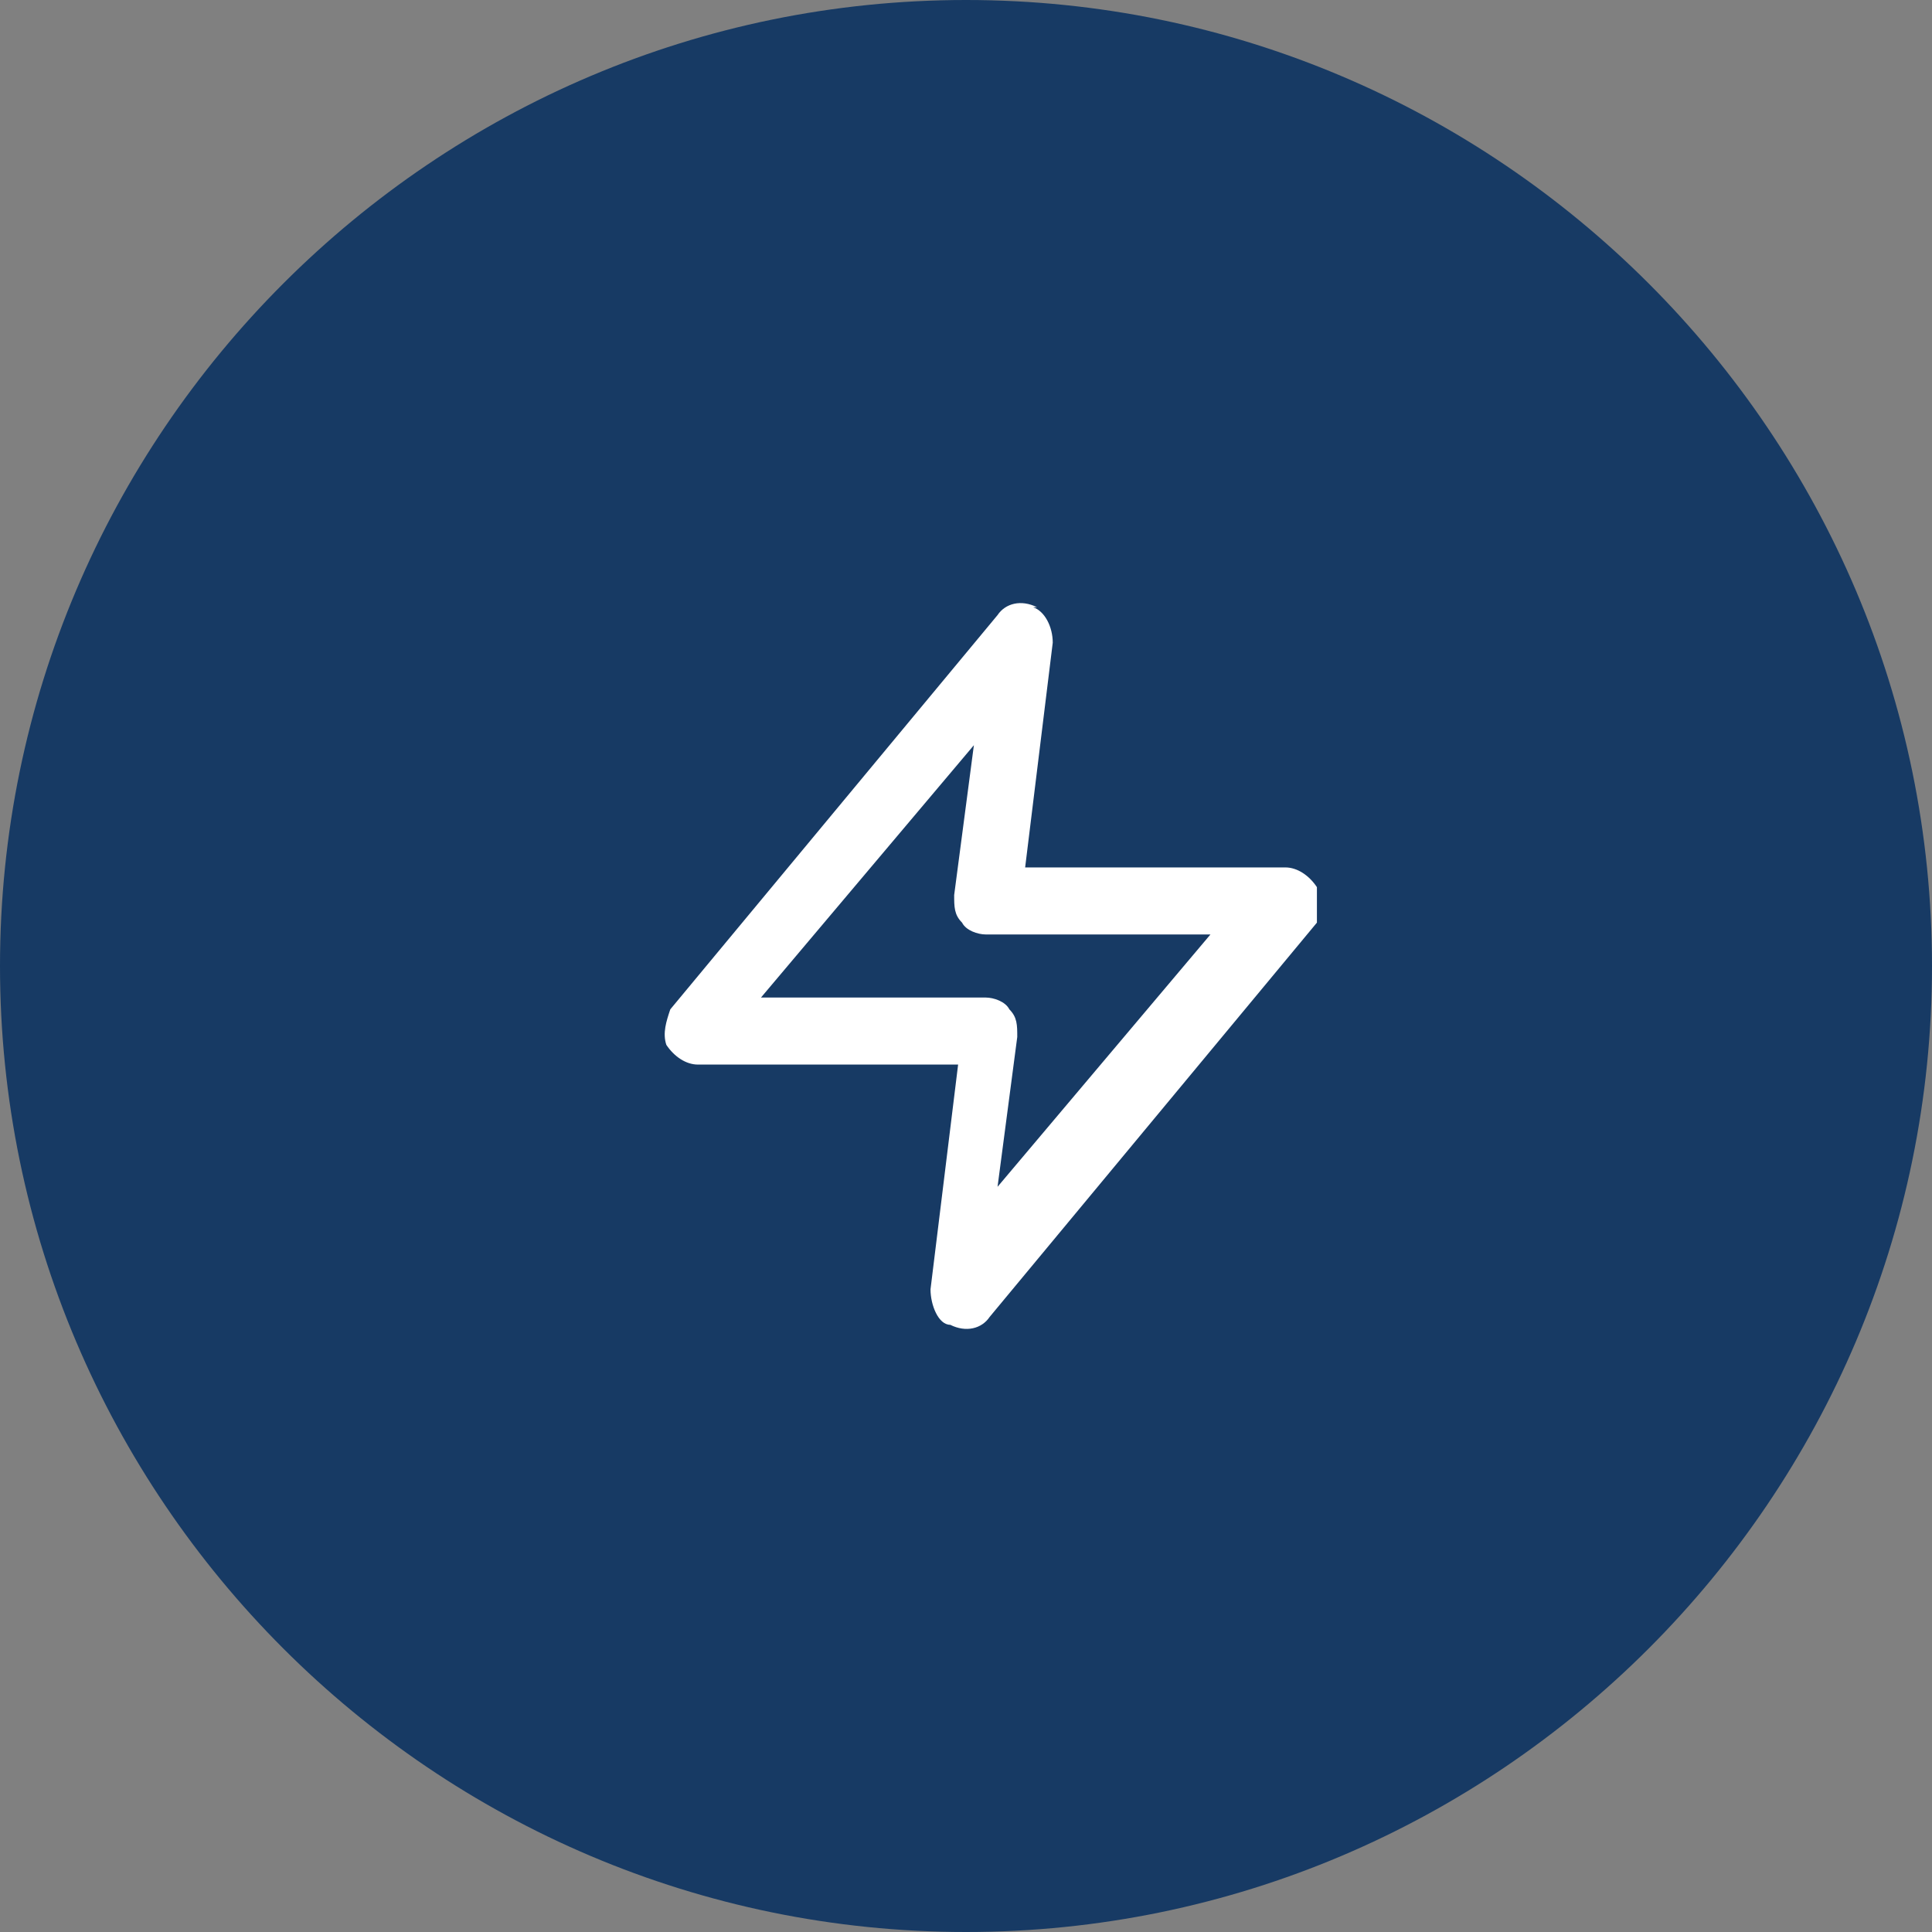
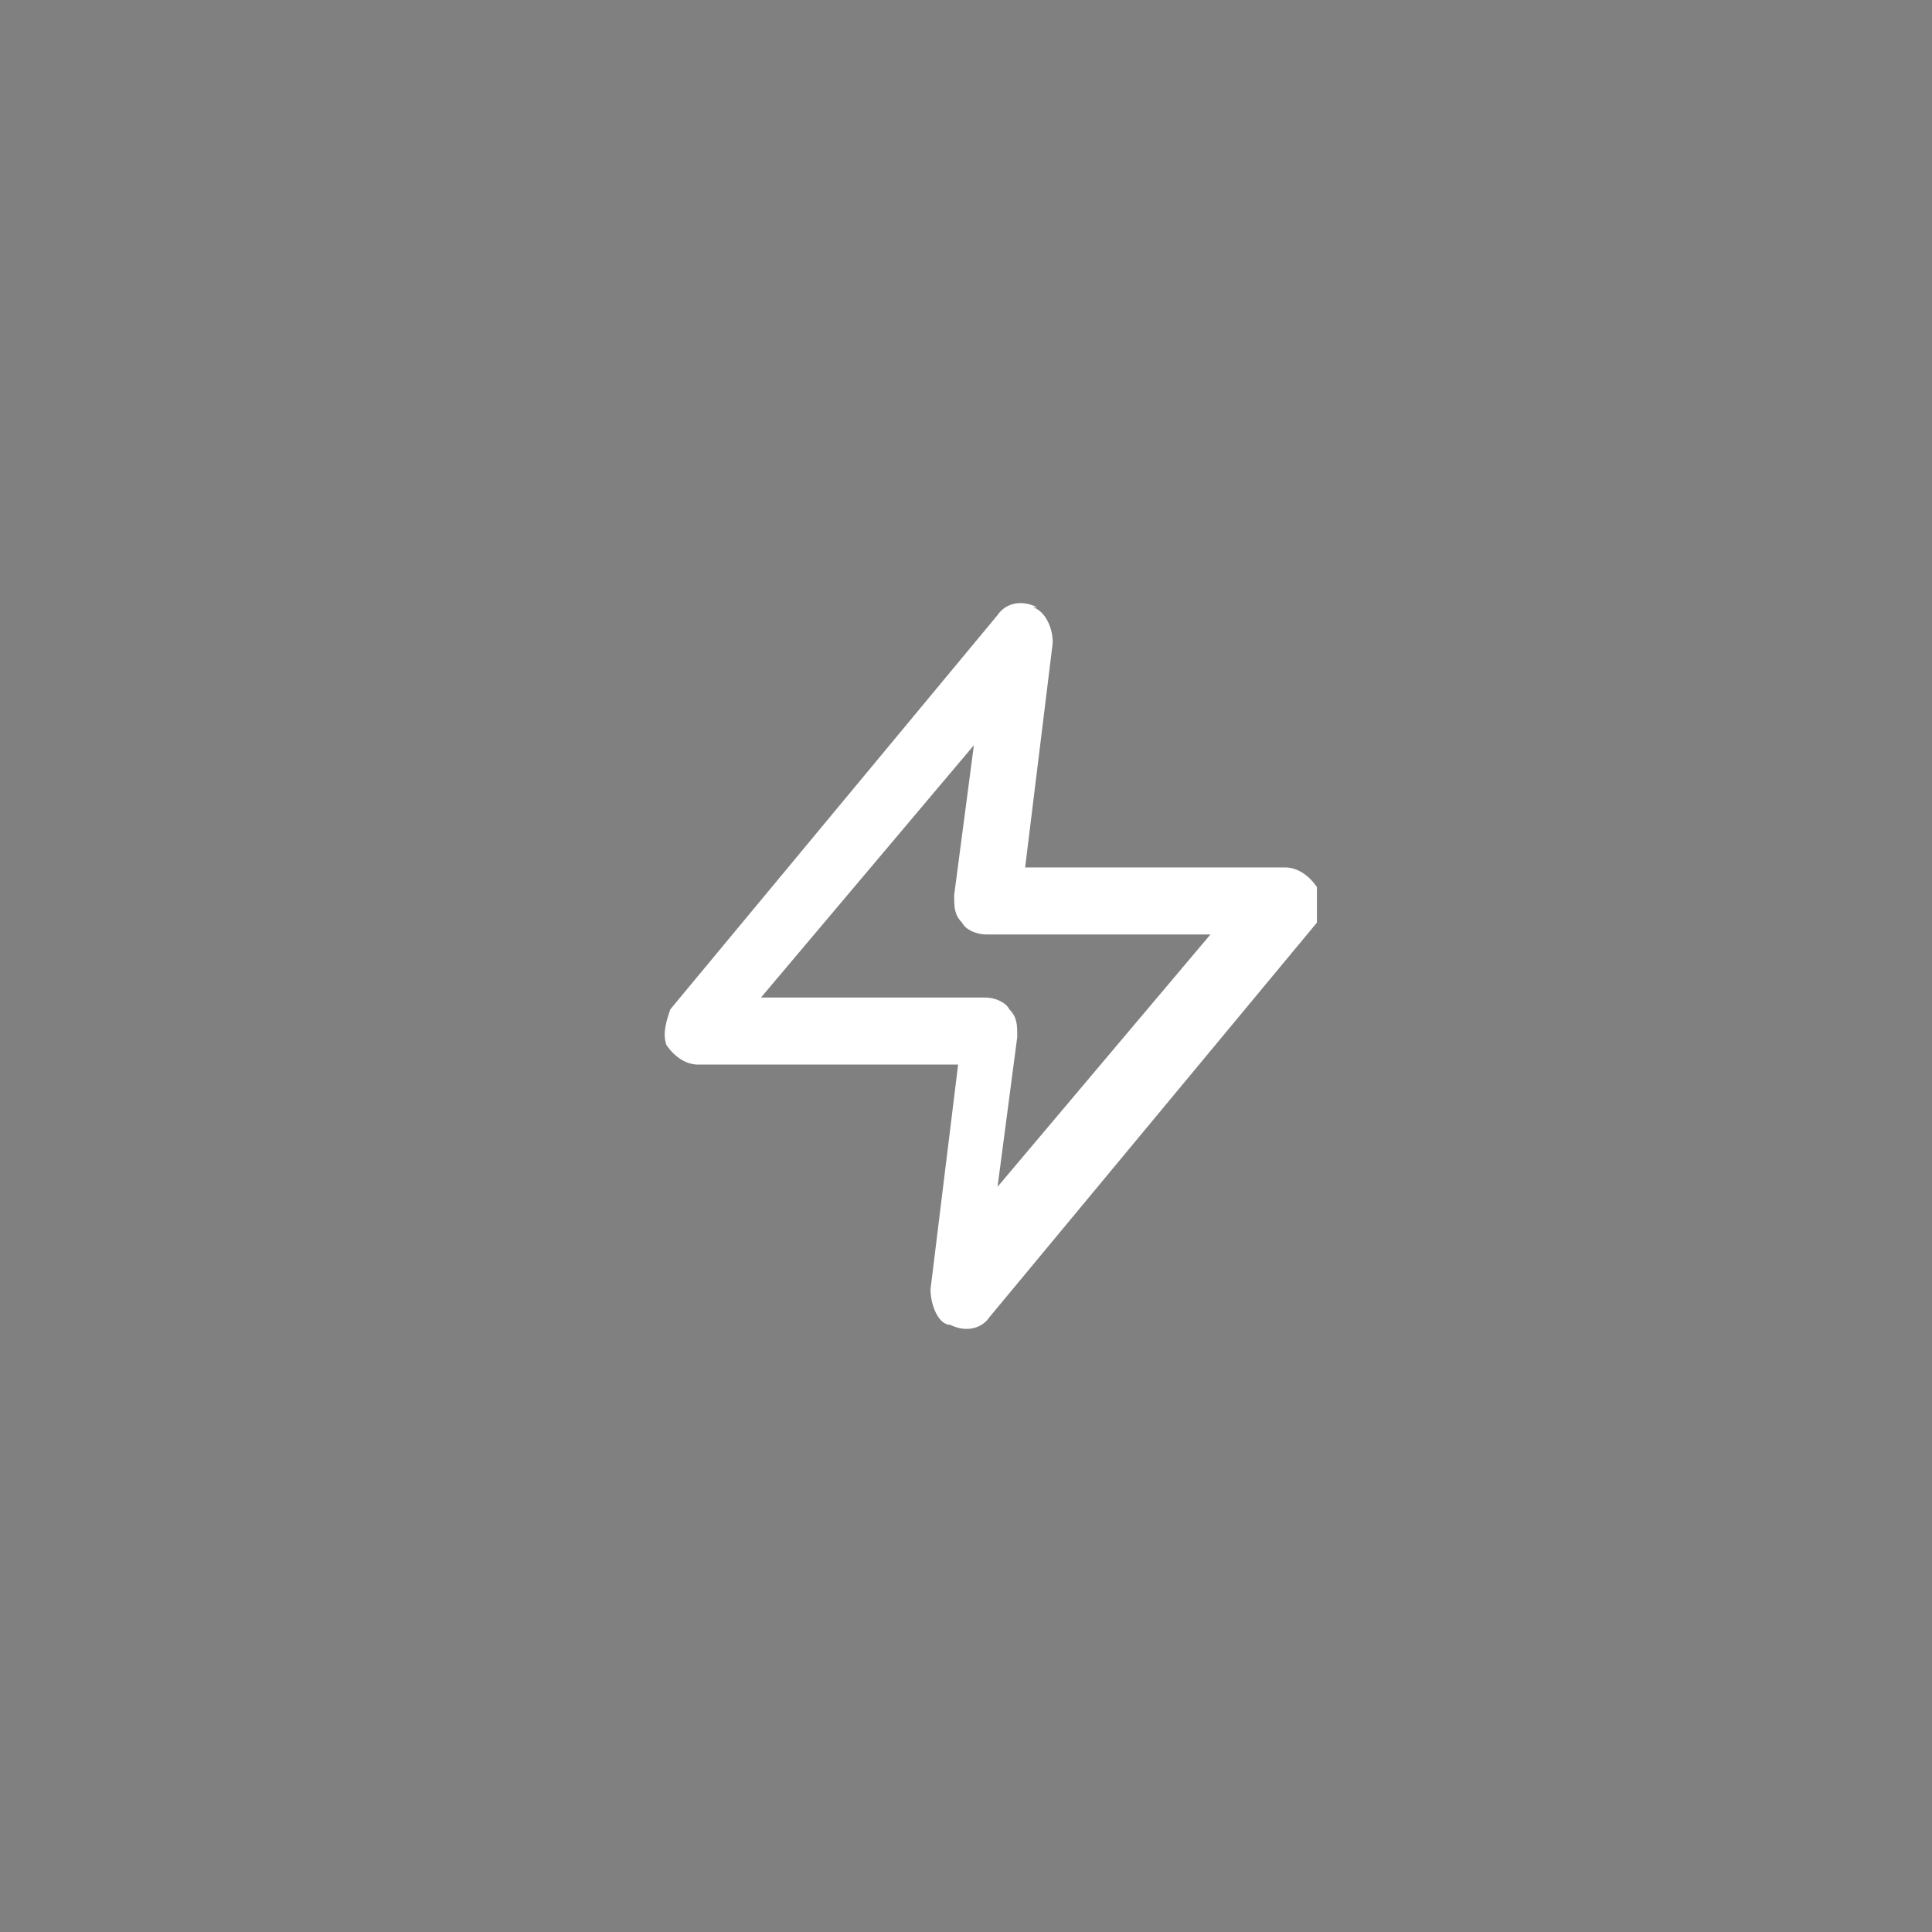
<svg xmlns="http://www.w3.org/2000/svg" id="Layer_1" version="1.1" viewBox="0 0 49 49">
  <rect x="0" y="0" width="49" height="49" fill="#808080" stroke="none" />
  <defs>
    <style>
      .st0 {
        fill: #fff;
        fill-rule: evenodd;
      }

      .st1 {
        fill: #173a64;
      }
    </style>
  </defs>
-   <path class="st1" d="M24.5,0h0c13.5,0,24.5,11,24.5,24.5h0c0,13.5-11,24.5-24.5,24.5h0C11,49,0,38,0,24.5h0C0,11,11,0,24.5,0Z" />
  <path class="st0" d="M26.2,15.4c.3.1.5.5.5.9l-.7,5.7h6.6c.3,0,.6.2.8.5,0,.3,0,.6,0,.9l-8.3,10c-.2.3-.6.4-1,.2-.3,0-.5-.5-.5-.9l.7-5.7h-6.6c-.3,0-.6-.2-.8-.5-.1-.3,0-.6.1-.9l8.3-10c.2-.3.6-.4,1-.2ZM19.3,25.3h5.7c.2,0,.5.1.6.3.2.2.2.4.2.7l-.5,3.8,5.4-6.4h-5.7c-.2,0-.5-.1-.6-.3-.2-.2-.2-.4-.2-.7l.5-3.8-5.4,6.4Z" />
</svg>